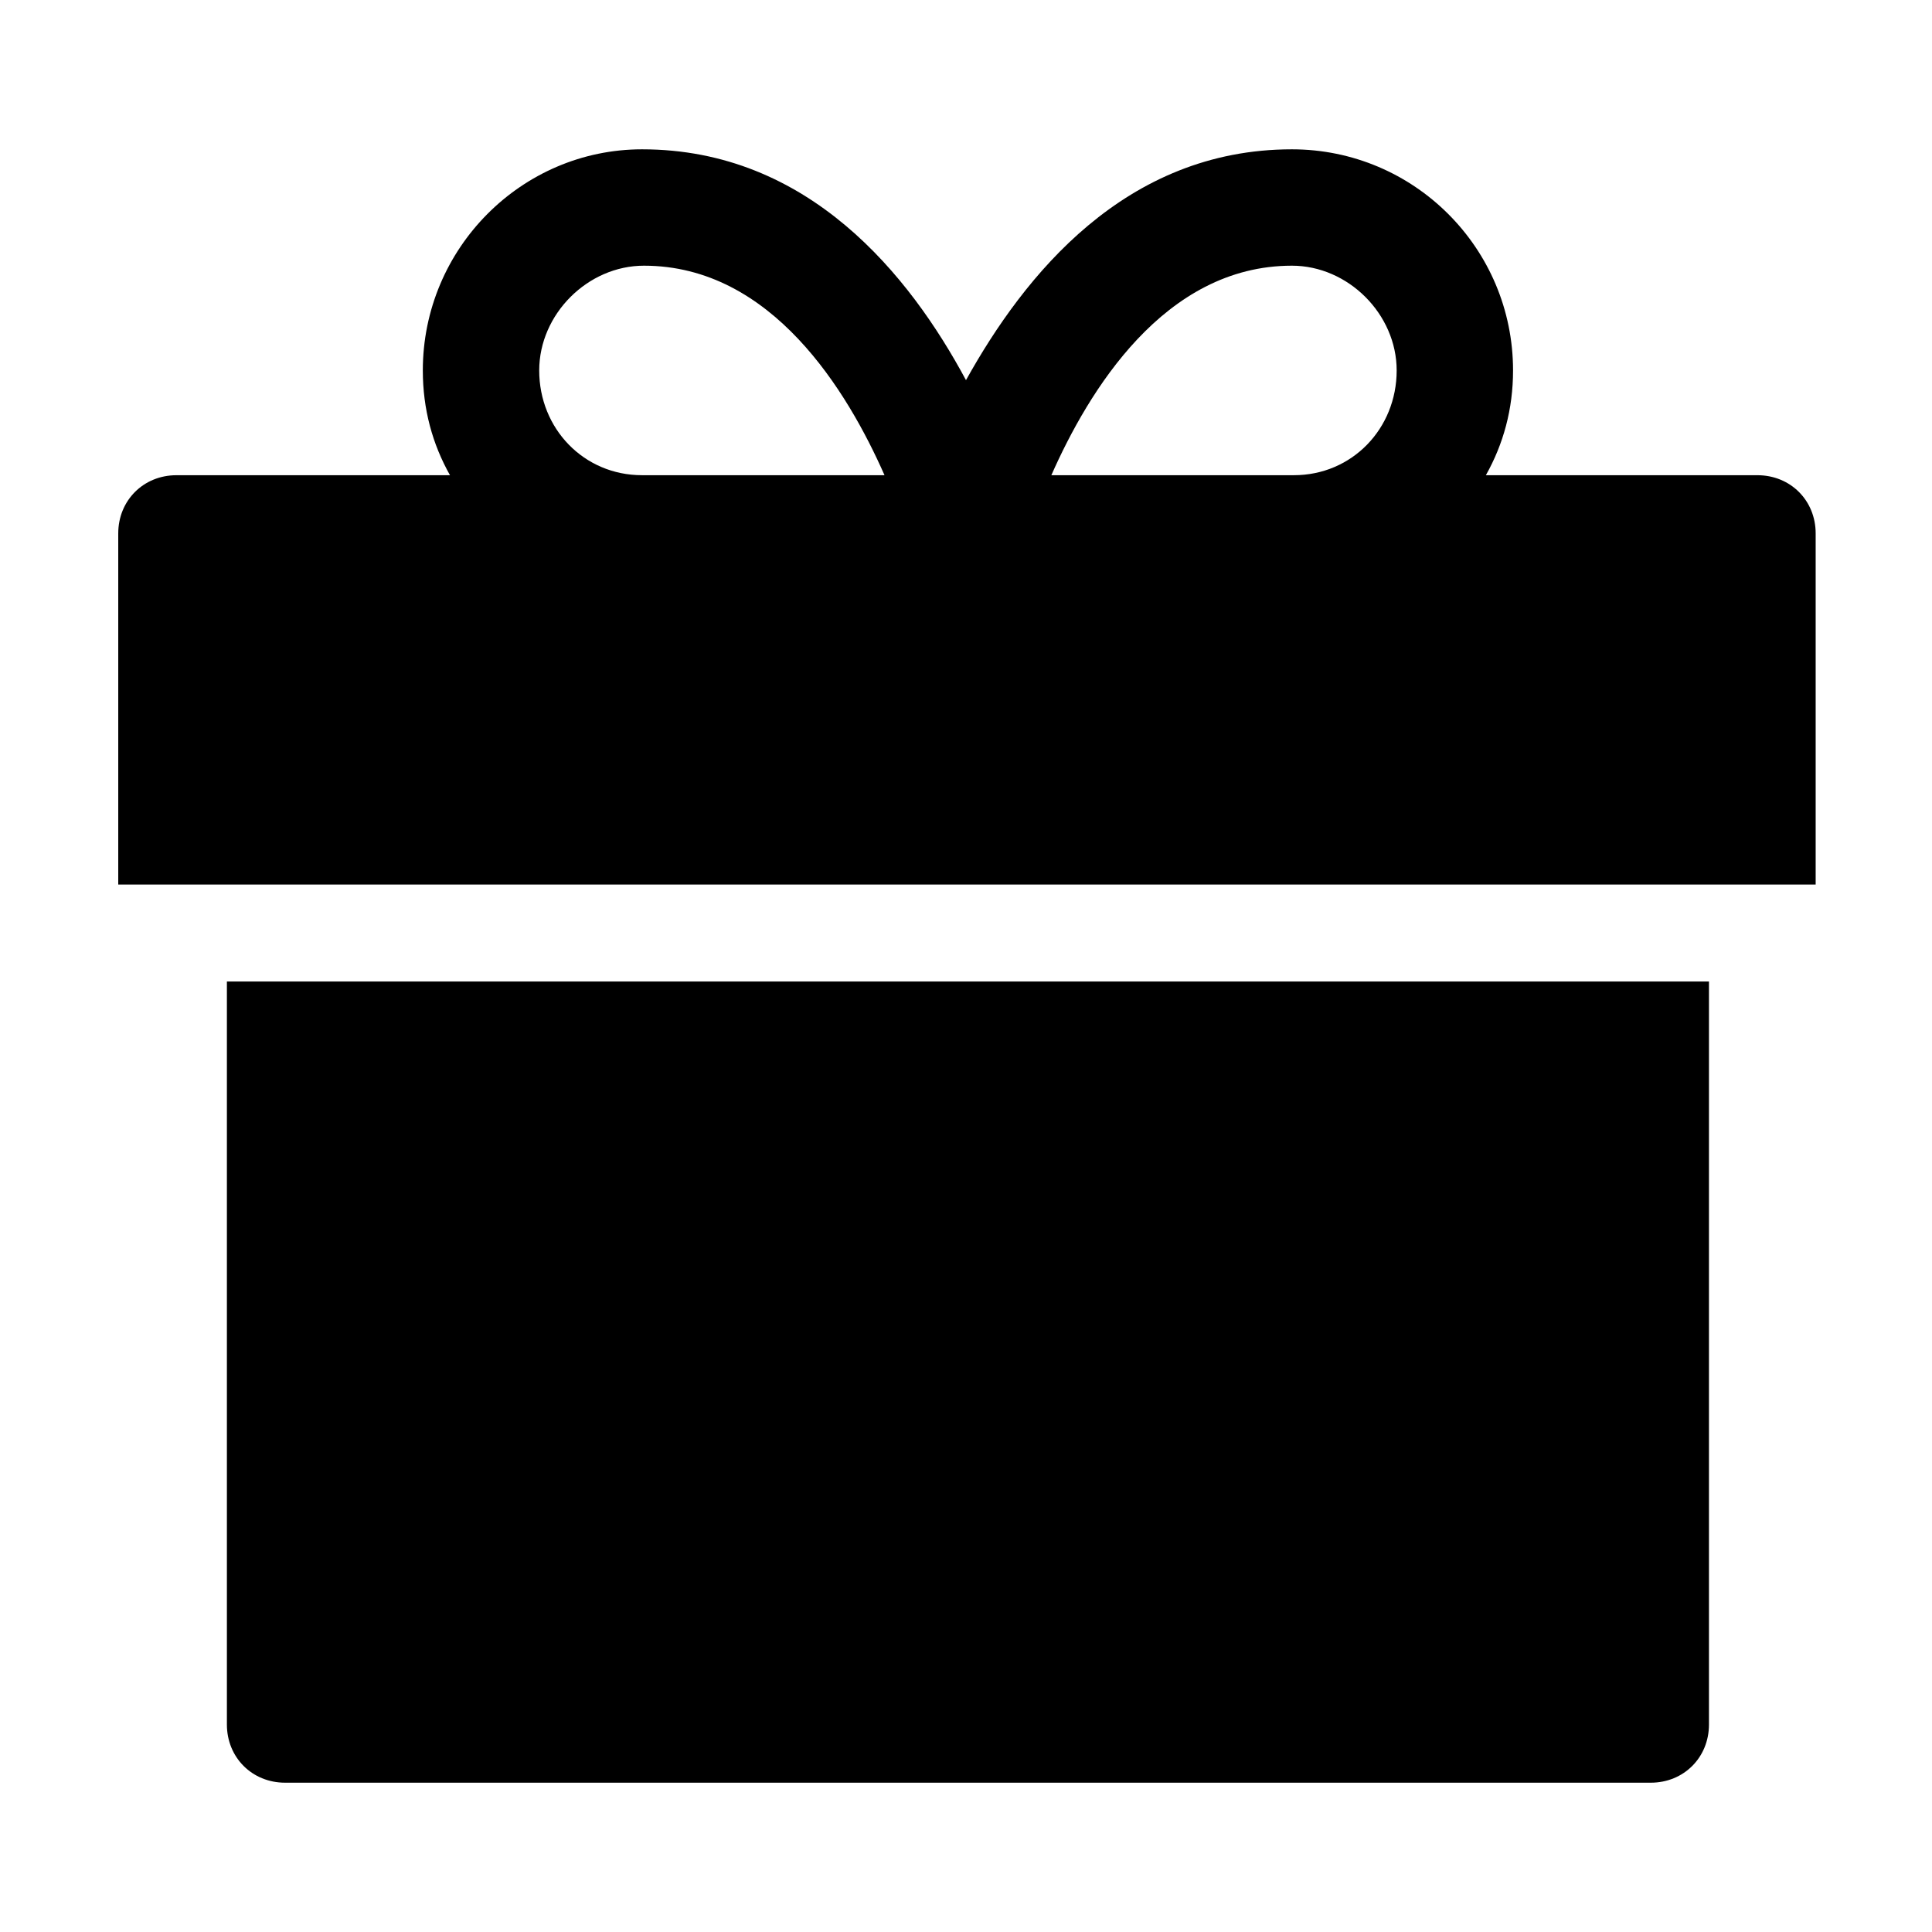
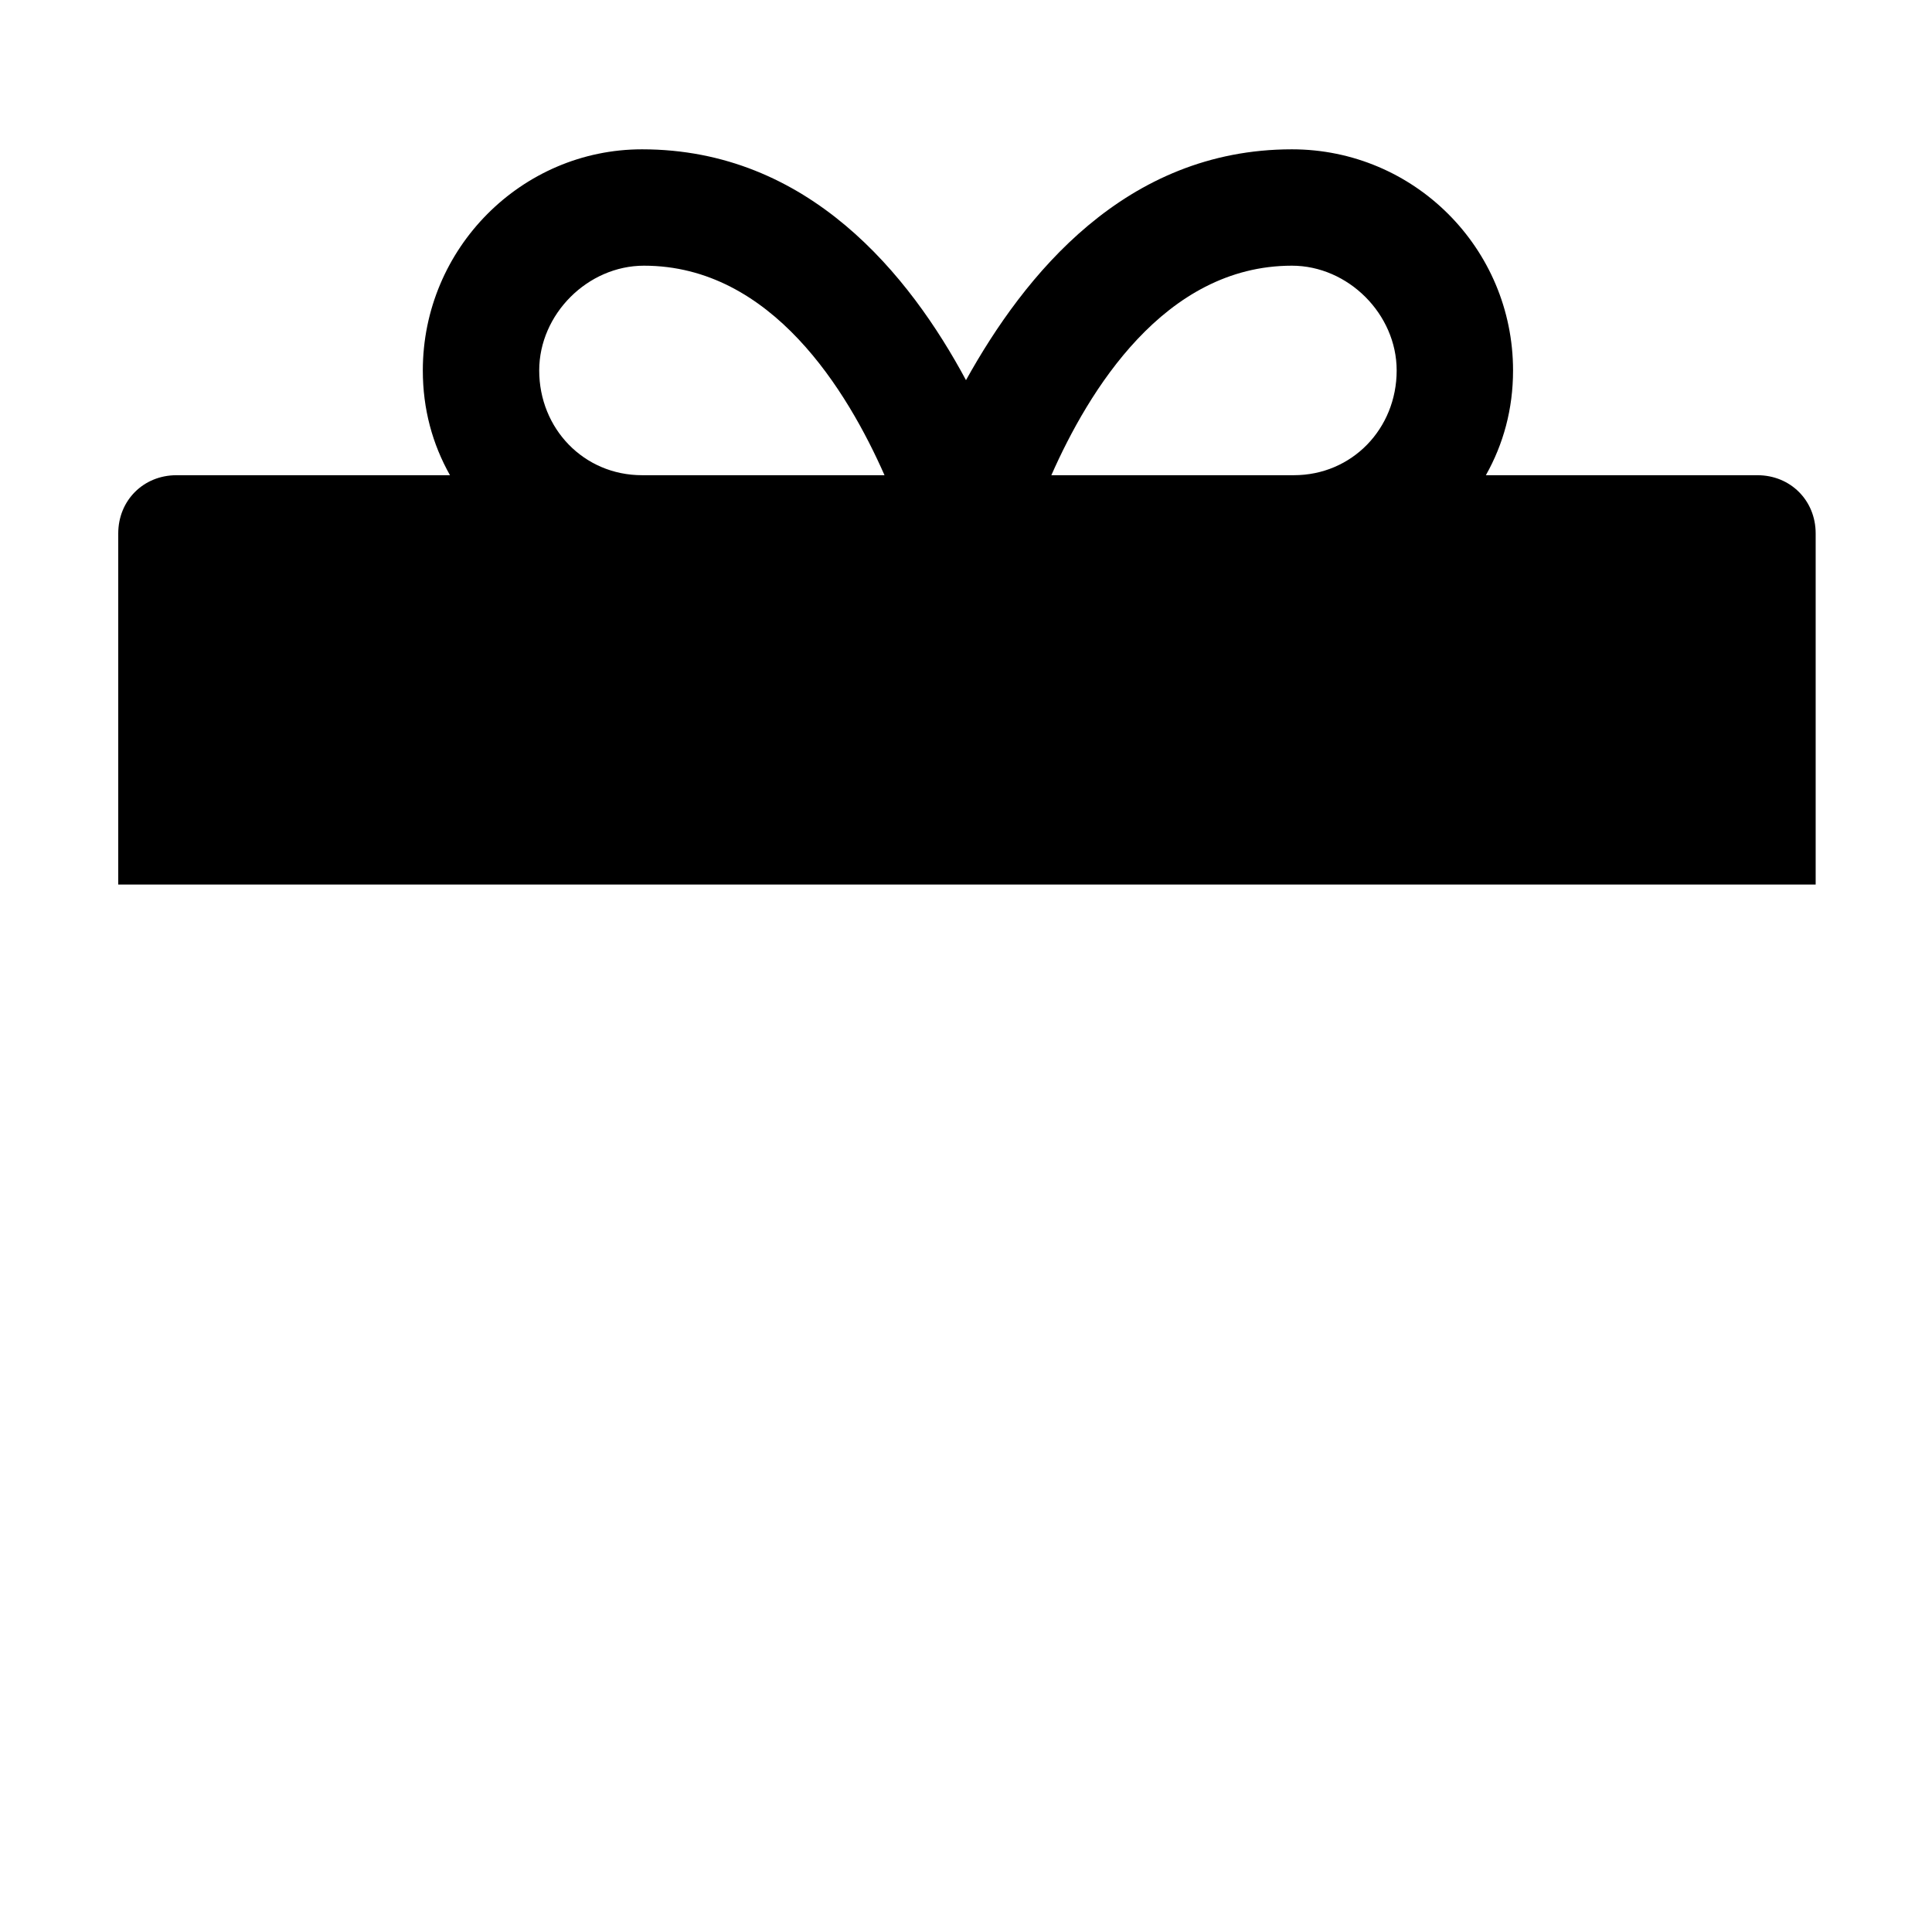
<svg xmlns="http://www.w3.org/2000/svg" fill="#000000" width="800px" height="800px" version="1.1" viewBox="144 144 512 512">
  <g>
    <path d="m625.17 378.41v-93.051c0-8.738-6.684-15.422-15.422-15.422h-71.973c4.625-8.227 7.199-17.48 7.199-27.762 0-32.387-26.219-58.605-58.605-58.605-44.219 0-70.949 33.414-86.371 61.176-14.91-27.762-41.641-61.176-85.852-61.176-31.875 0-58.094 26.219-58.094 58.605 0 10.281 2.57 19.535 7.199 27.762h-72.492c-8.738 0-15.422 6.684-15.422 15.422v93.051zm-138.8-164c14.91 0 27.762 12.852 27.762 27.762 0 15.422-11.824 27.762-27.246 27.762h-64.266c9.77-22.105 29.82-55.523 63.75-55.523zm-171.71 0c33.93 0 53.98 33.414 63.746 55.523h-64.262c-15.422 0-27.246-12.34-27.246-27.762 0-14.906 12.852-27.762 27.762-27.762z" />
-     <path d="m204.13 404.11v196.9c0 8.738 6.684 15.422 15.422 15.422h361.92c8.738 0 15.422-6.684 15.422-15.422v-196.9z" />
  </g>
</svg>